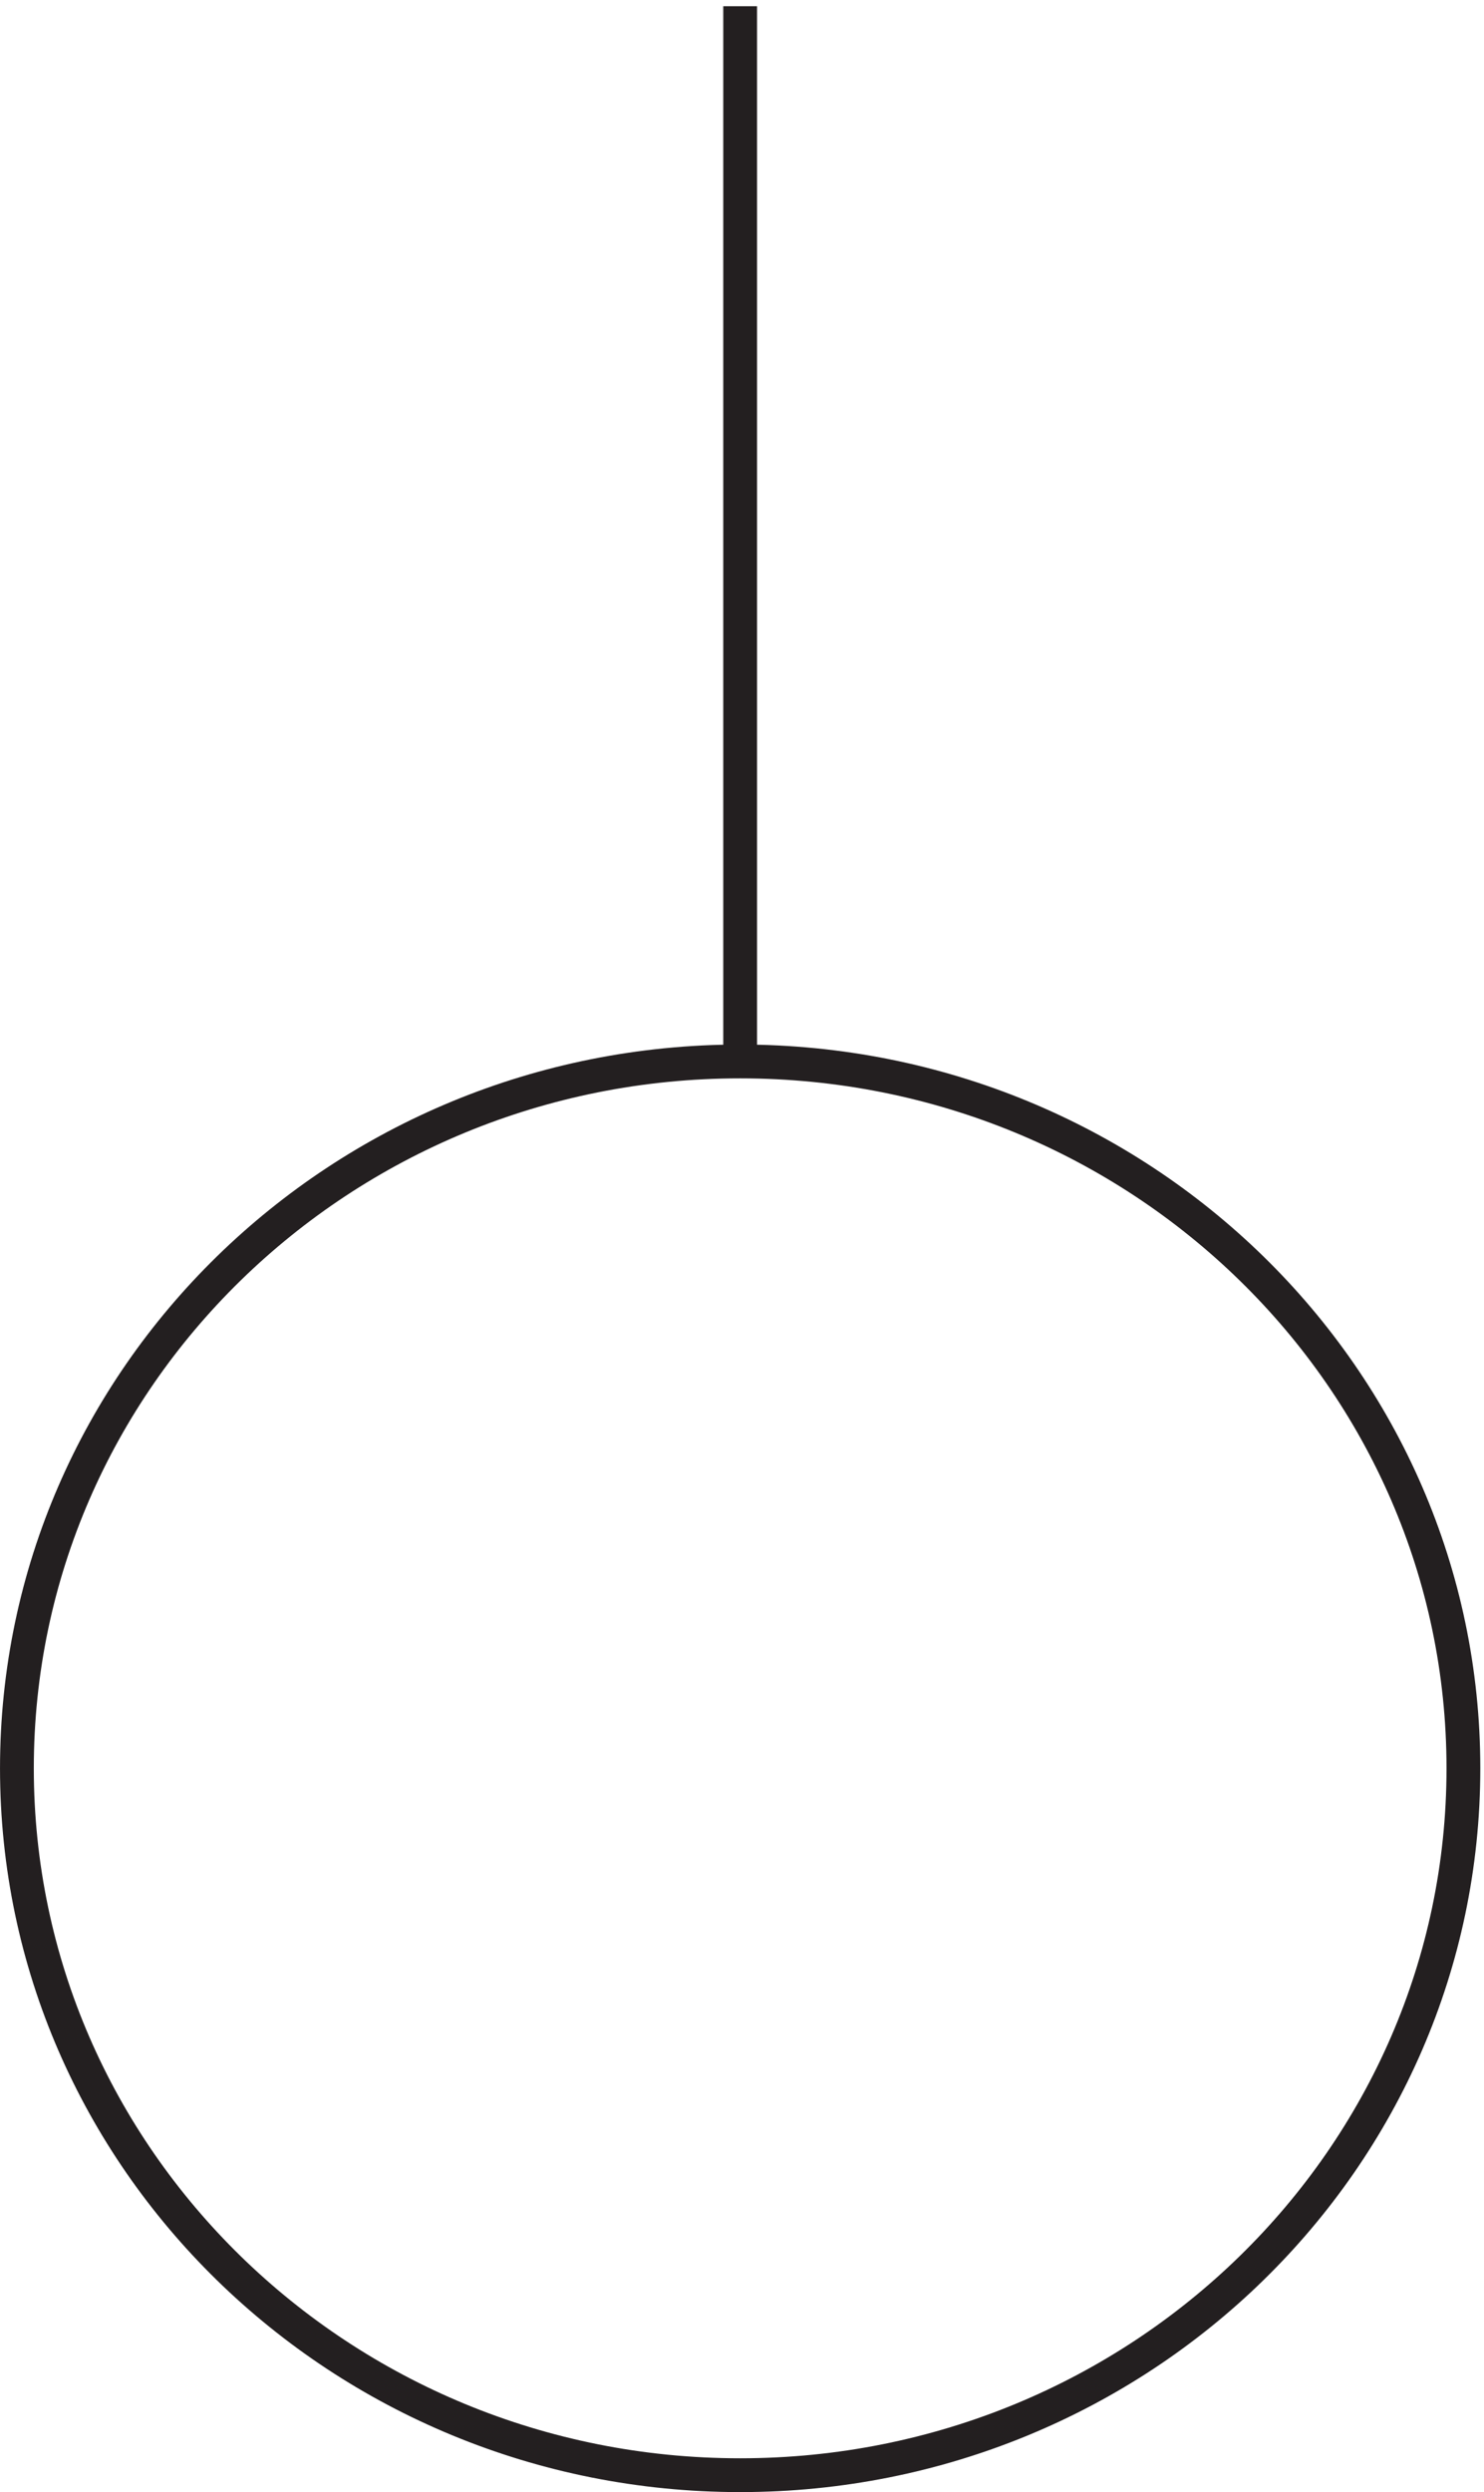
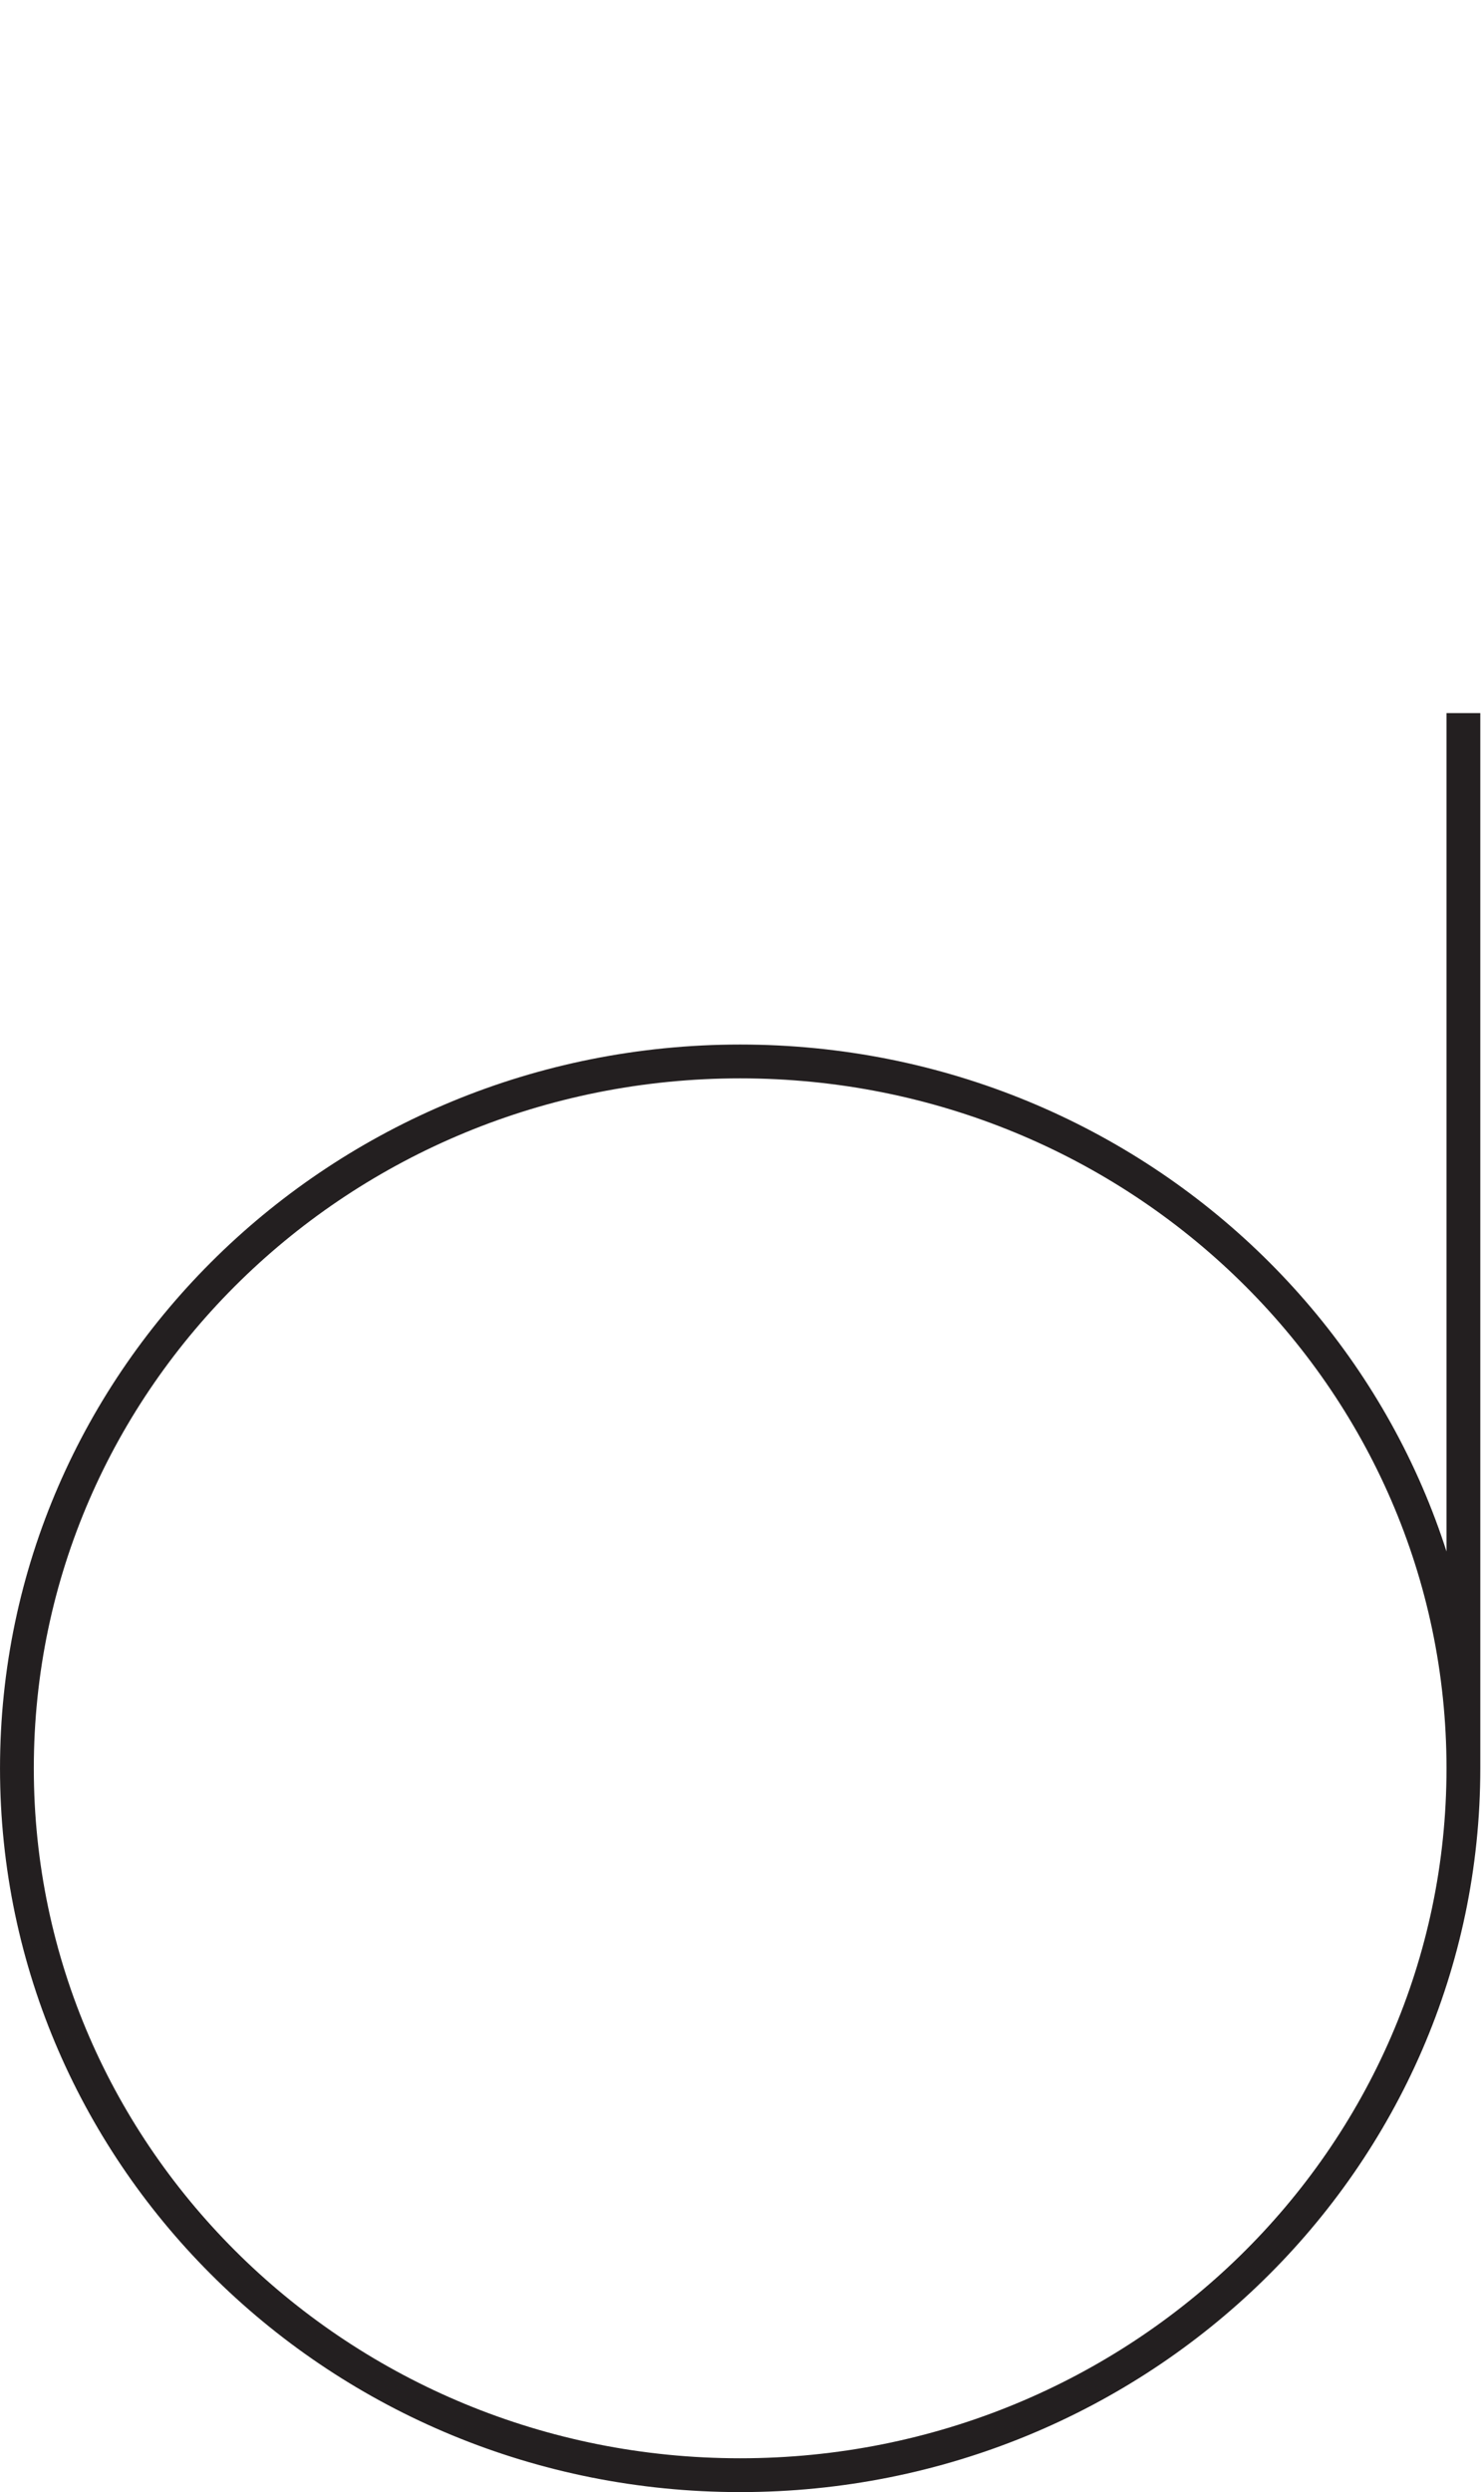
<svg xmlns="http://www.w3.org/2000/svg" xml:space="preserve" width="43.8" height="73.5">
-   <path d="M324.332 159.918c0-86.574-71.855-156.75-160.5-156.75-88.64 0-160.5 70.176-160.5 156.75 0 86.57 71.86 156.75 160.5 156.75 88.645 0 160.5-70.18 160.5-156.75zm-160.5 156.75v234" style="fill:none;stroke:#231f20;stroke-width:7.5;stroke-linecap:butt;stroke-linejoin:miter;stroke-miterlimit:10;stroke-dasharray:none;stroke-opacity:1" transform="matrix(.133 0 0 -.133 .056 73.422)" />
+   <path d="M324.332 159.918c0-86.574-71.855-156.75-160.5-156.75-88.64 0-160.5 70.176-160.5 156.75 0 86.57 71.86 156.75 160.5 156.75 88.645 0 160.5-70.18 160.5-156.75zv234" style="fill:none;stroke:#231f20;stroke-width:7.5;stroke-linecap:butt;stroke-linejoin:miter;stroke-miterlimit:10;stroke-dasharray:none;stroke-opacity:1" transform="matrix(.133 0 0 -.133 .056 73.422)" />
</svg>